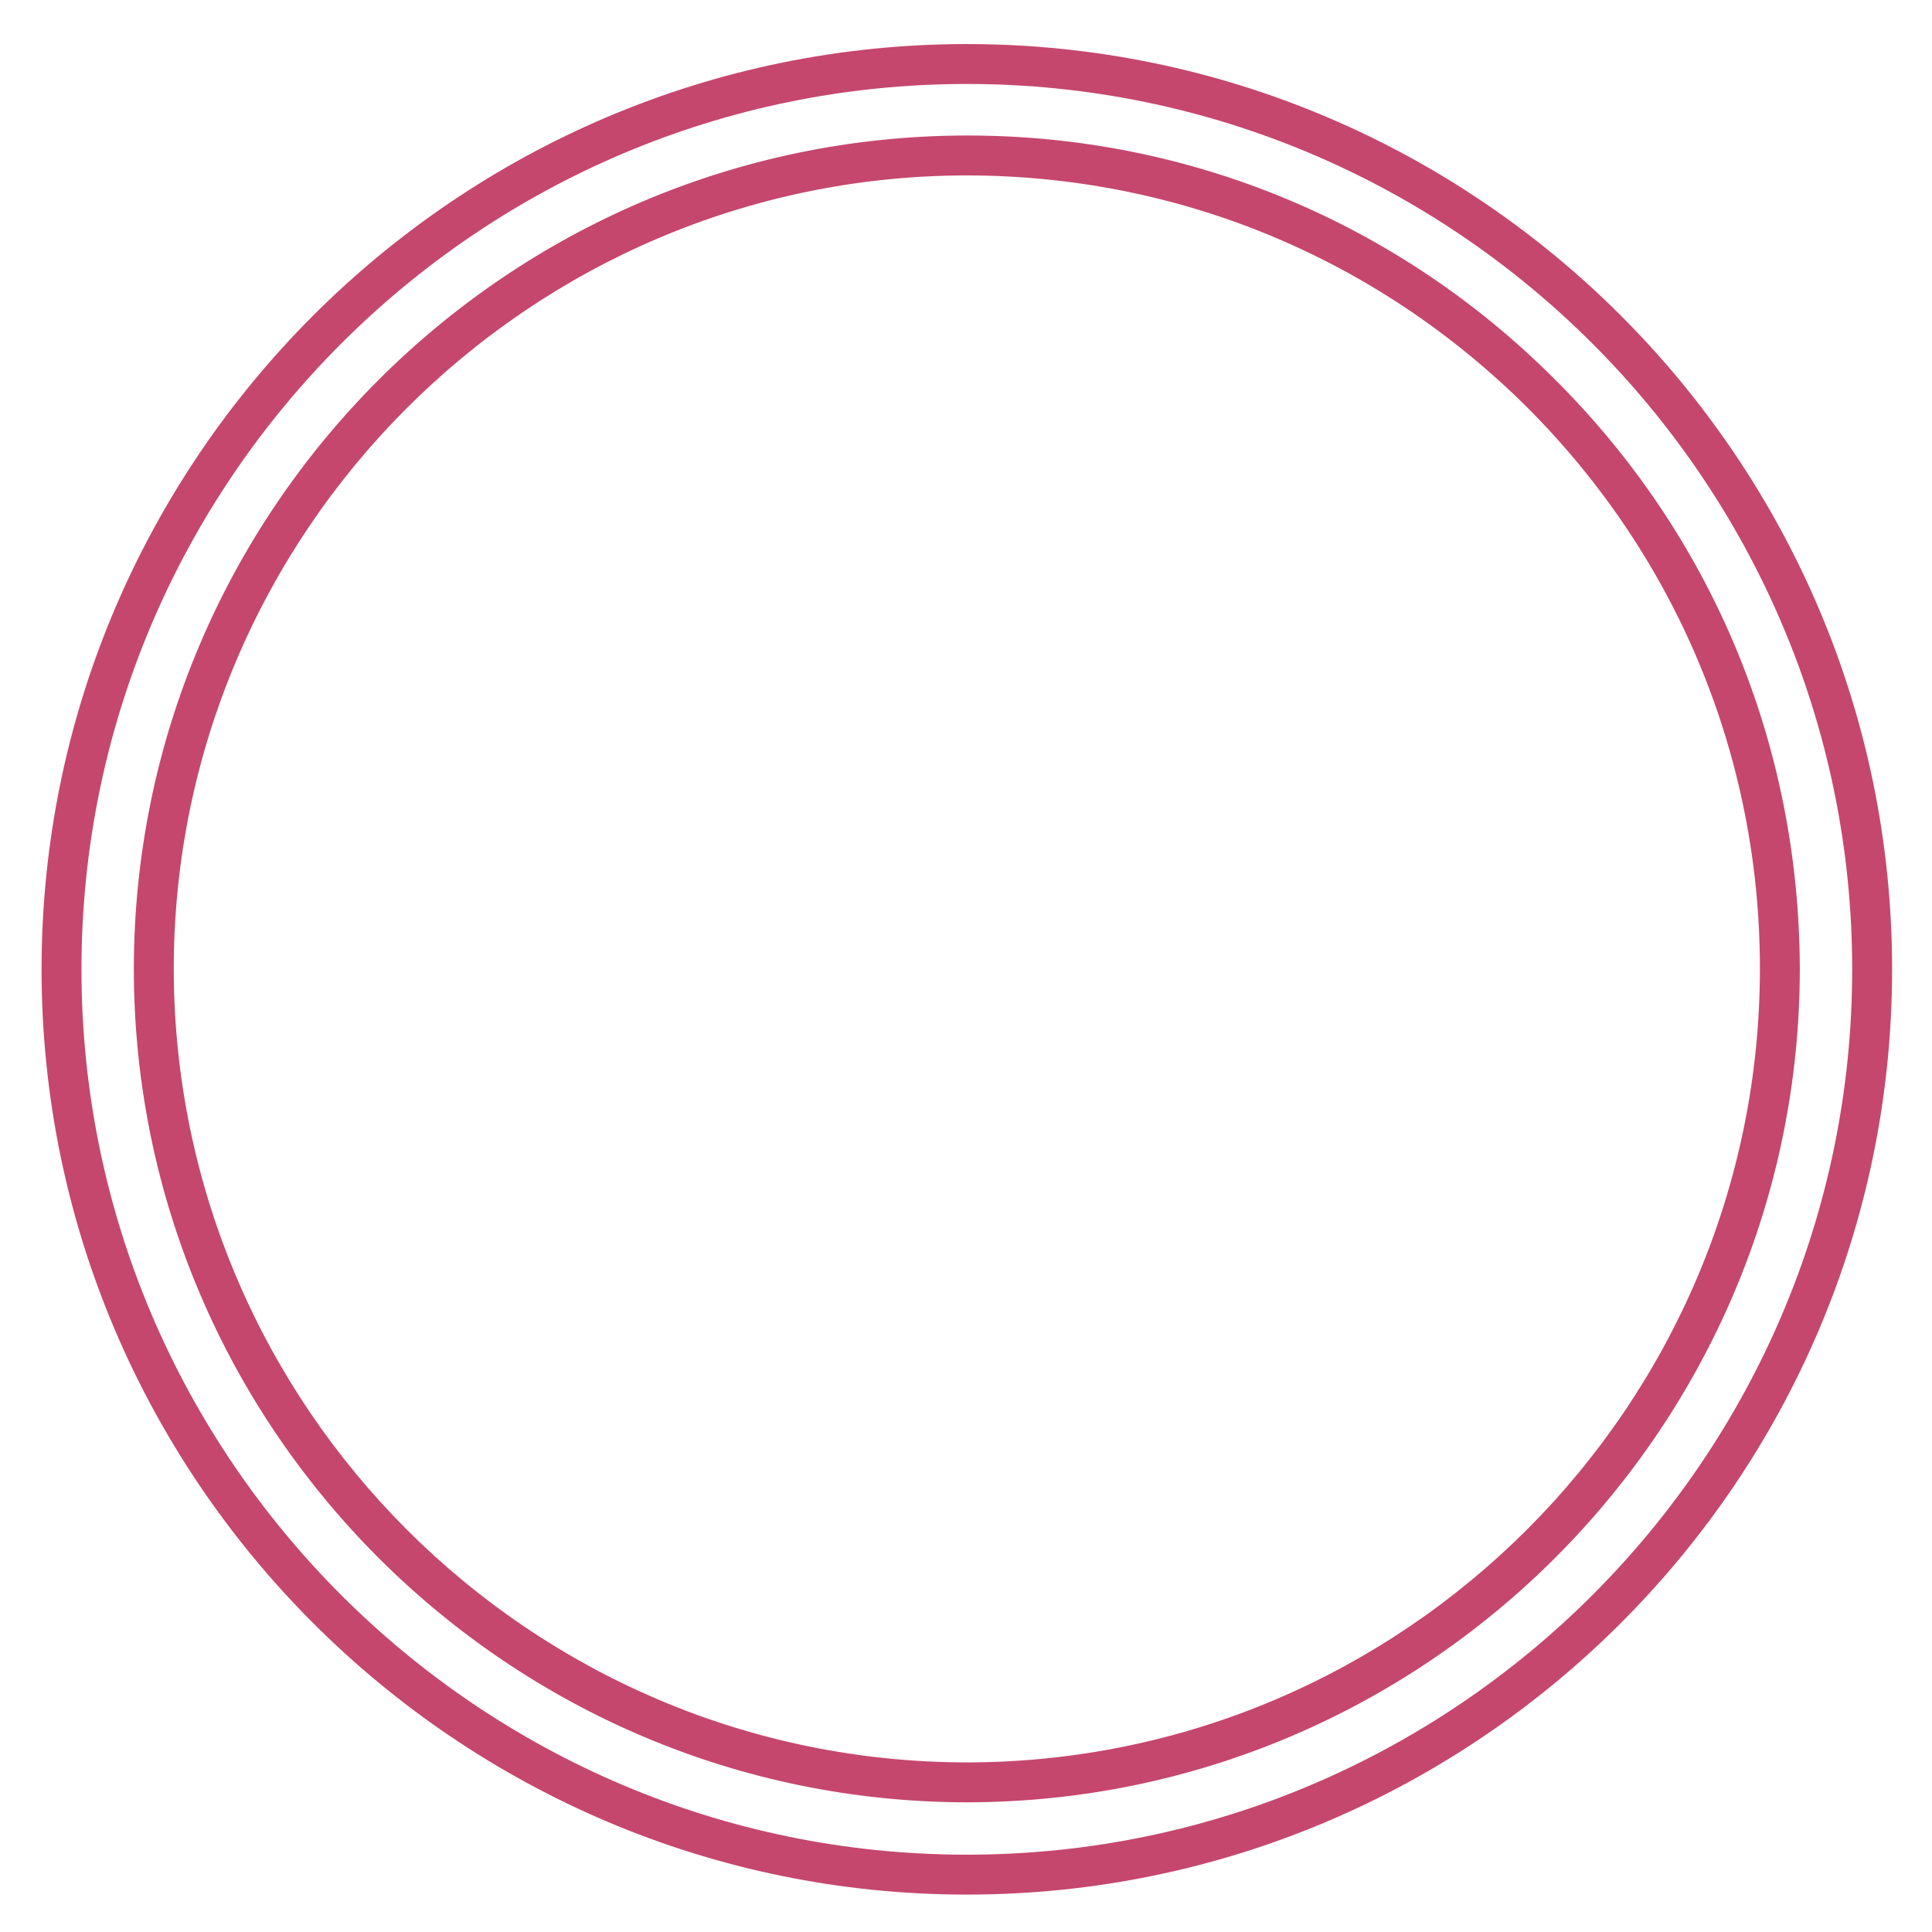
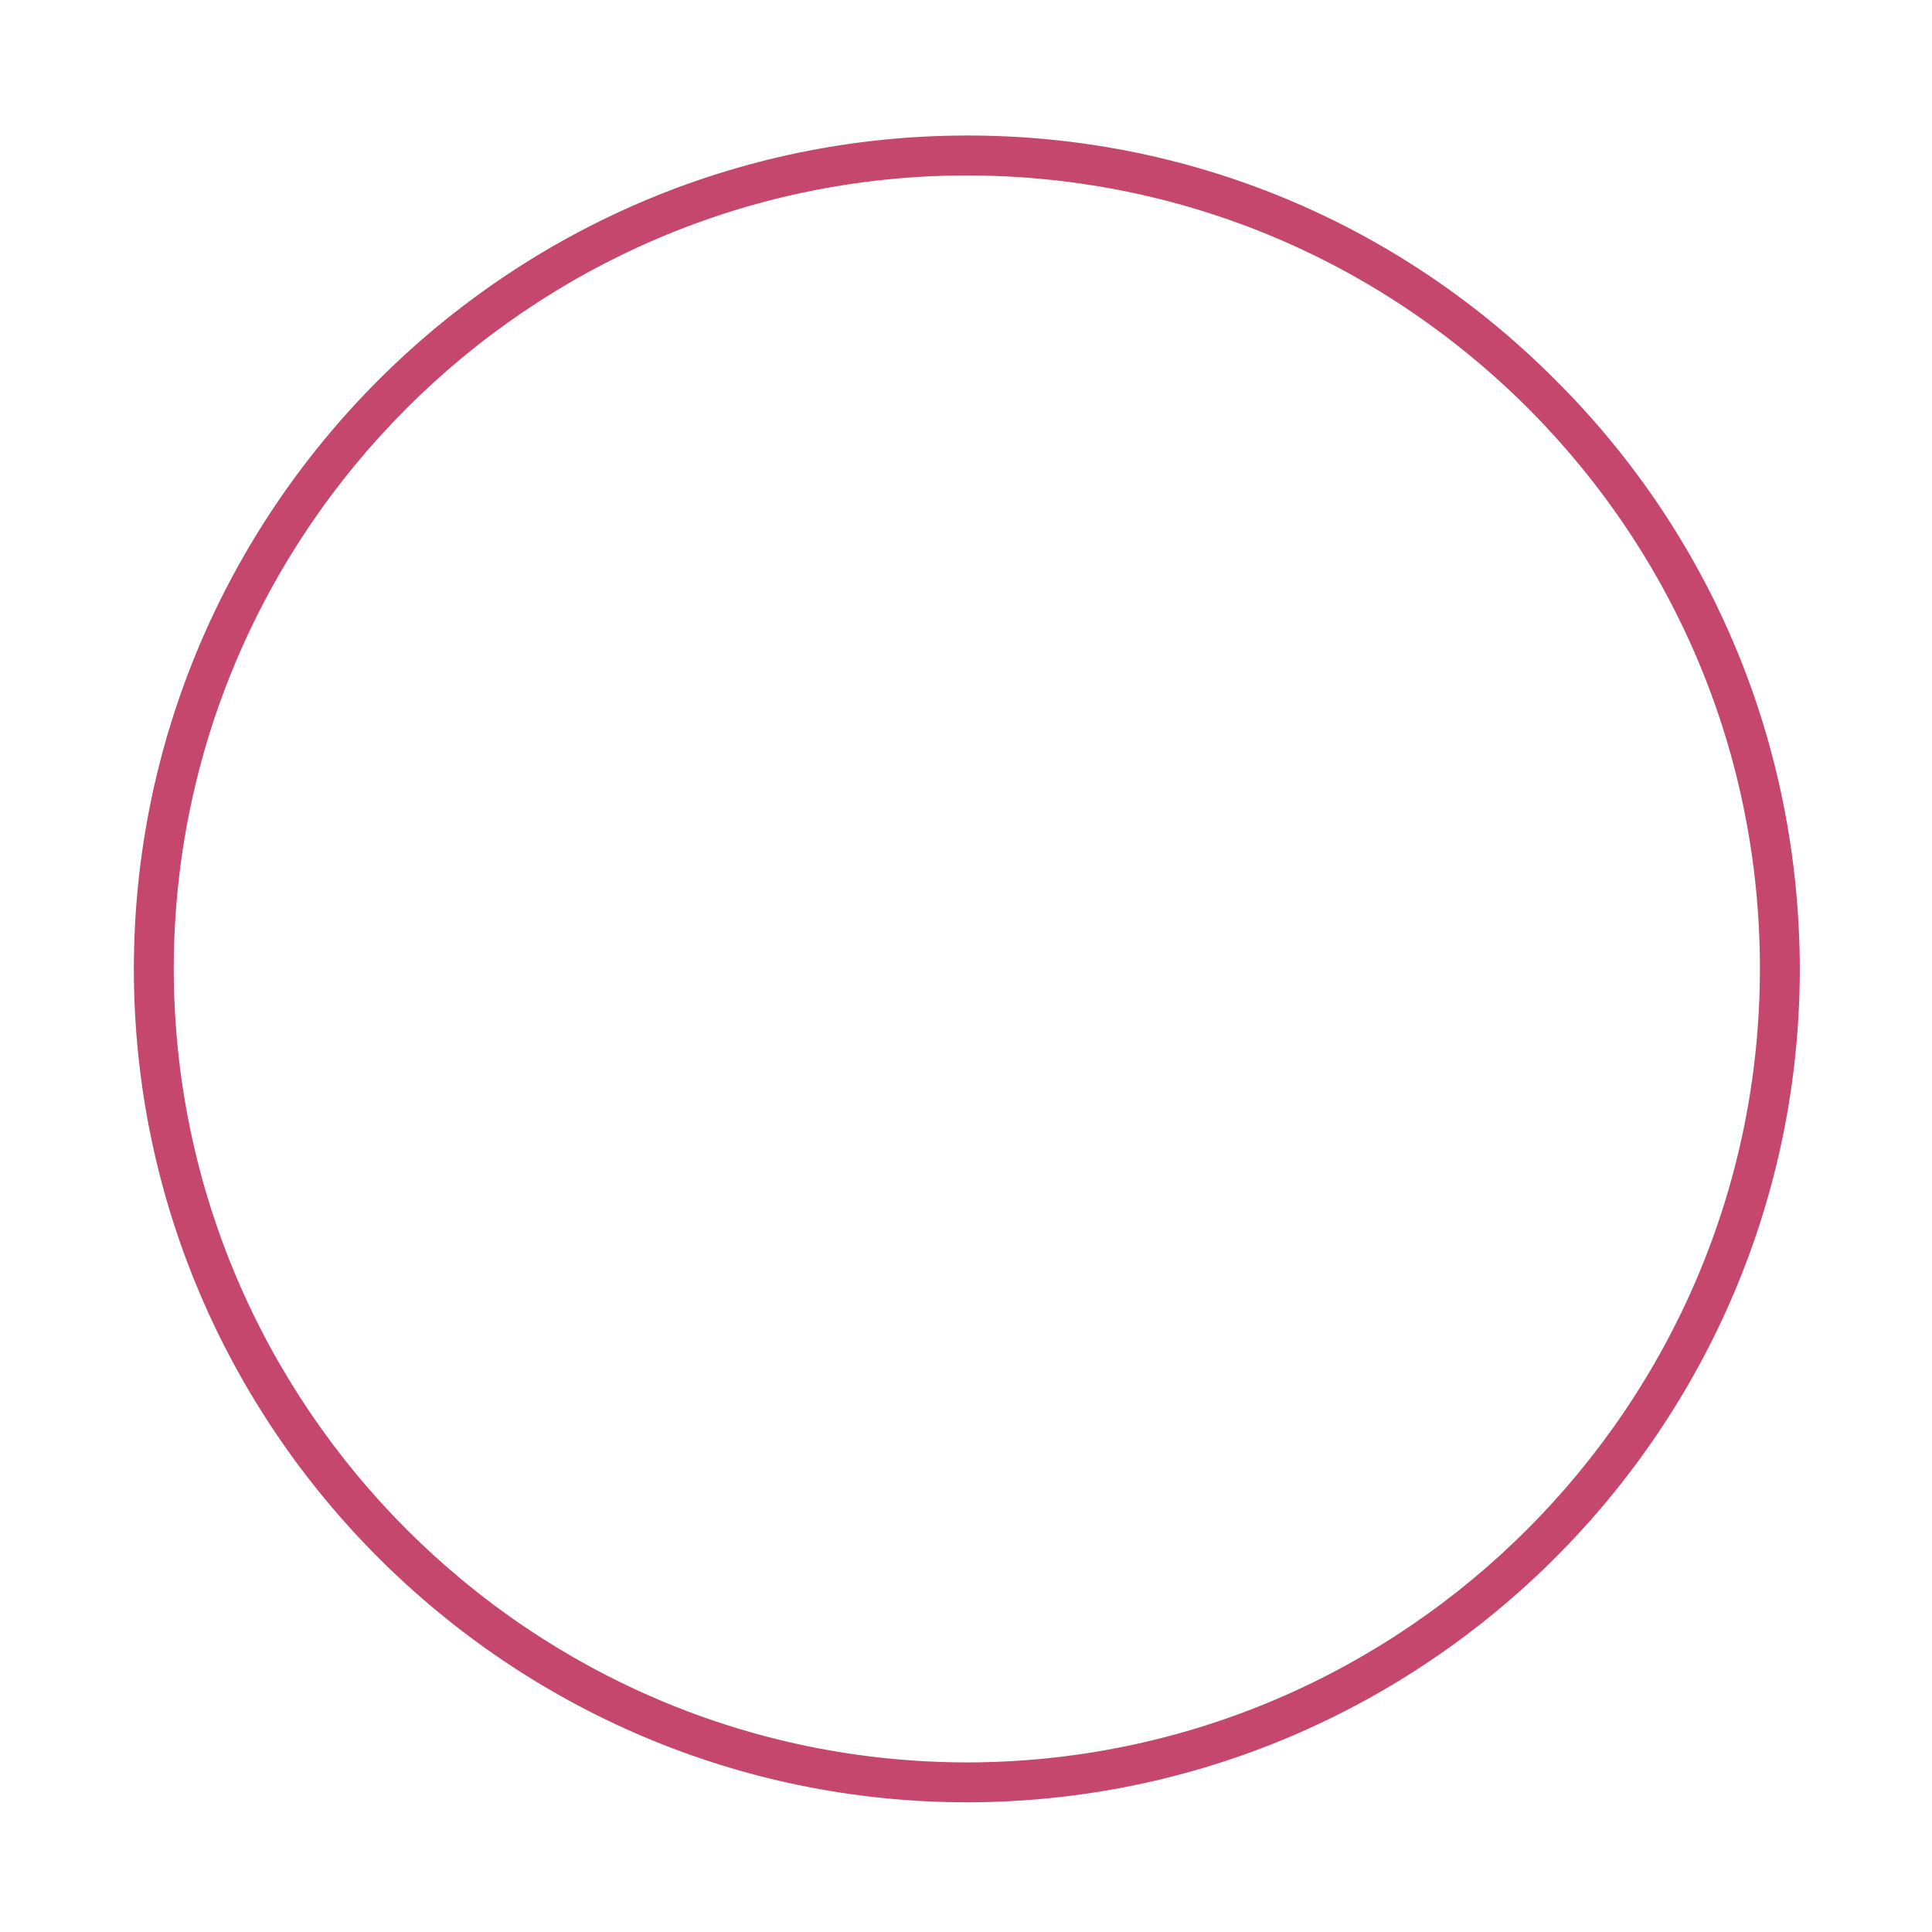
<svg xmlns="http://www.w3.org/2000/svg" version="1.1" id="ã_x83__xAC_ã_x82__xA4_ã_x83__xA4_ã_x83__xBC__x5F_1" x="0px" y="0px" viewBox="0 0 232.4 232.4" style="enable-background:new 0 0 232.4 232.4;" xml:space="preserve">
  <style type="text/css">
	.st0{fill:#C5476E;}
</style>
  <g id="Ã_xA3__x5F_x83_x5F__x5F_xAC_x5F_Ã_xA3__x5F_x82_x5F__x5F_xA4_x5F_Ã_xA3__x5F_x83_x5F__x5F_xA4_x5F_Ã_xA3__x5F_x83_x5F__x5F_xBC_x5F__x5F_x5F_x5F_1">
</g>
  <g>
    <path class="st0" d="M187,45.6c-18.9-18.9-44-29.3-70.6-29.3c-0.1,0-0.1,0-0.2,0C61,16.4,16.1,61.4,16.1,116.6v0.1   c0.1,55.2,45.1,100.1,100.3,100.1c55.2-0.1,100.1-45.1,100.1-100.3v-0.1C216.4,89.6,206,64.5,187,45.6z M211.7,116.5   c0,52.6-42.8,95.4-95.3,95.5c-52.6,0-95.4-42.8-95.5-95.4c0-52.6,42.8-95.4,95.3-95.5c25.5,0,49.4,9.9,67.5,27.9   C201.7,67,211.7,91,211.7,116.5L211.7,116.5z" />
-     <path class="st0" d="M116.3,5.3C55,5.3,5,55.3,5,116.6s50,111.3,111.3,111.3S227.6,178,227.6,116.6S177.6,5.3,116.3,5.3z    M116.3,223.1c-58.7,0-106.5-47.8-106.5-106.5S57.6,10.1,116.3,10.1s106.5,47.8,106.5,106.5S175,223.1,116.3,223.1z" />
  </g>
</svg>